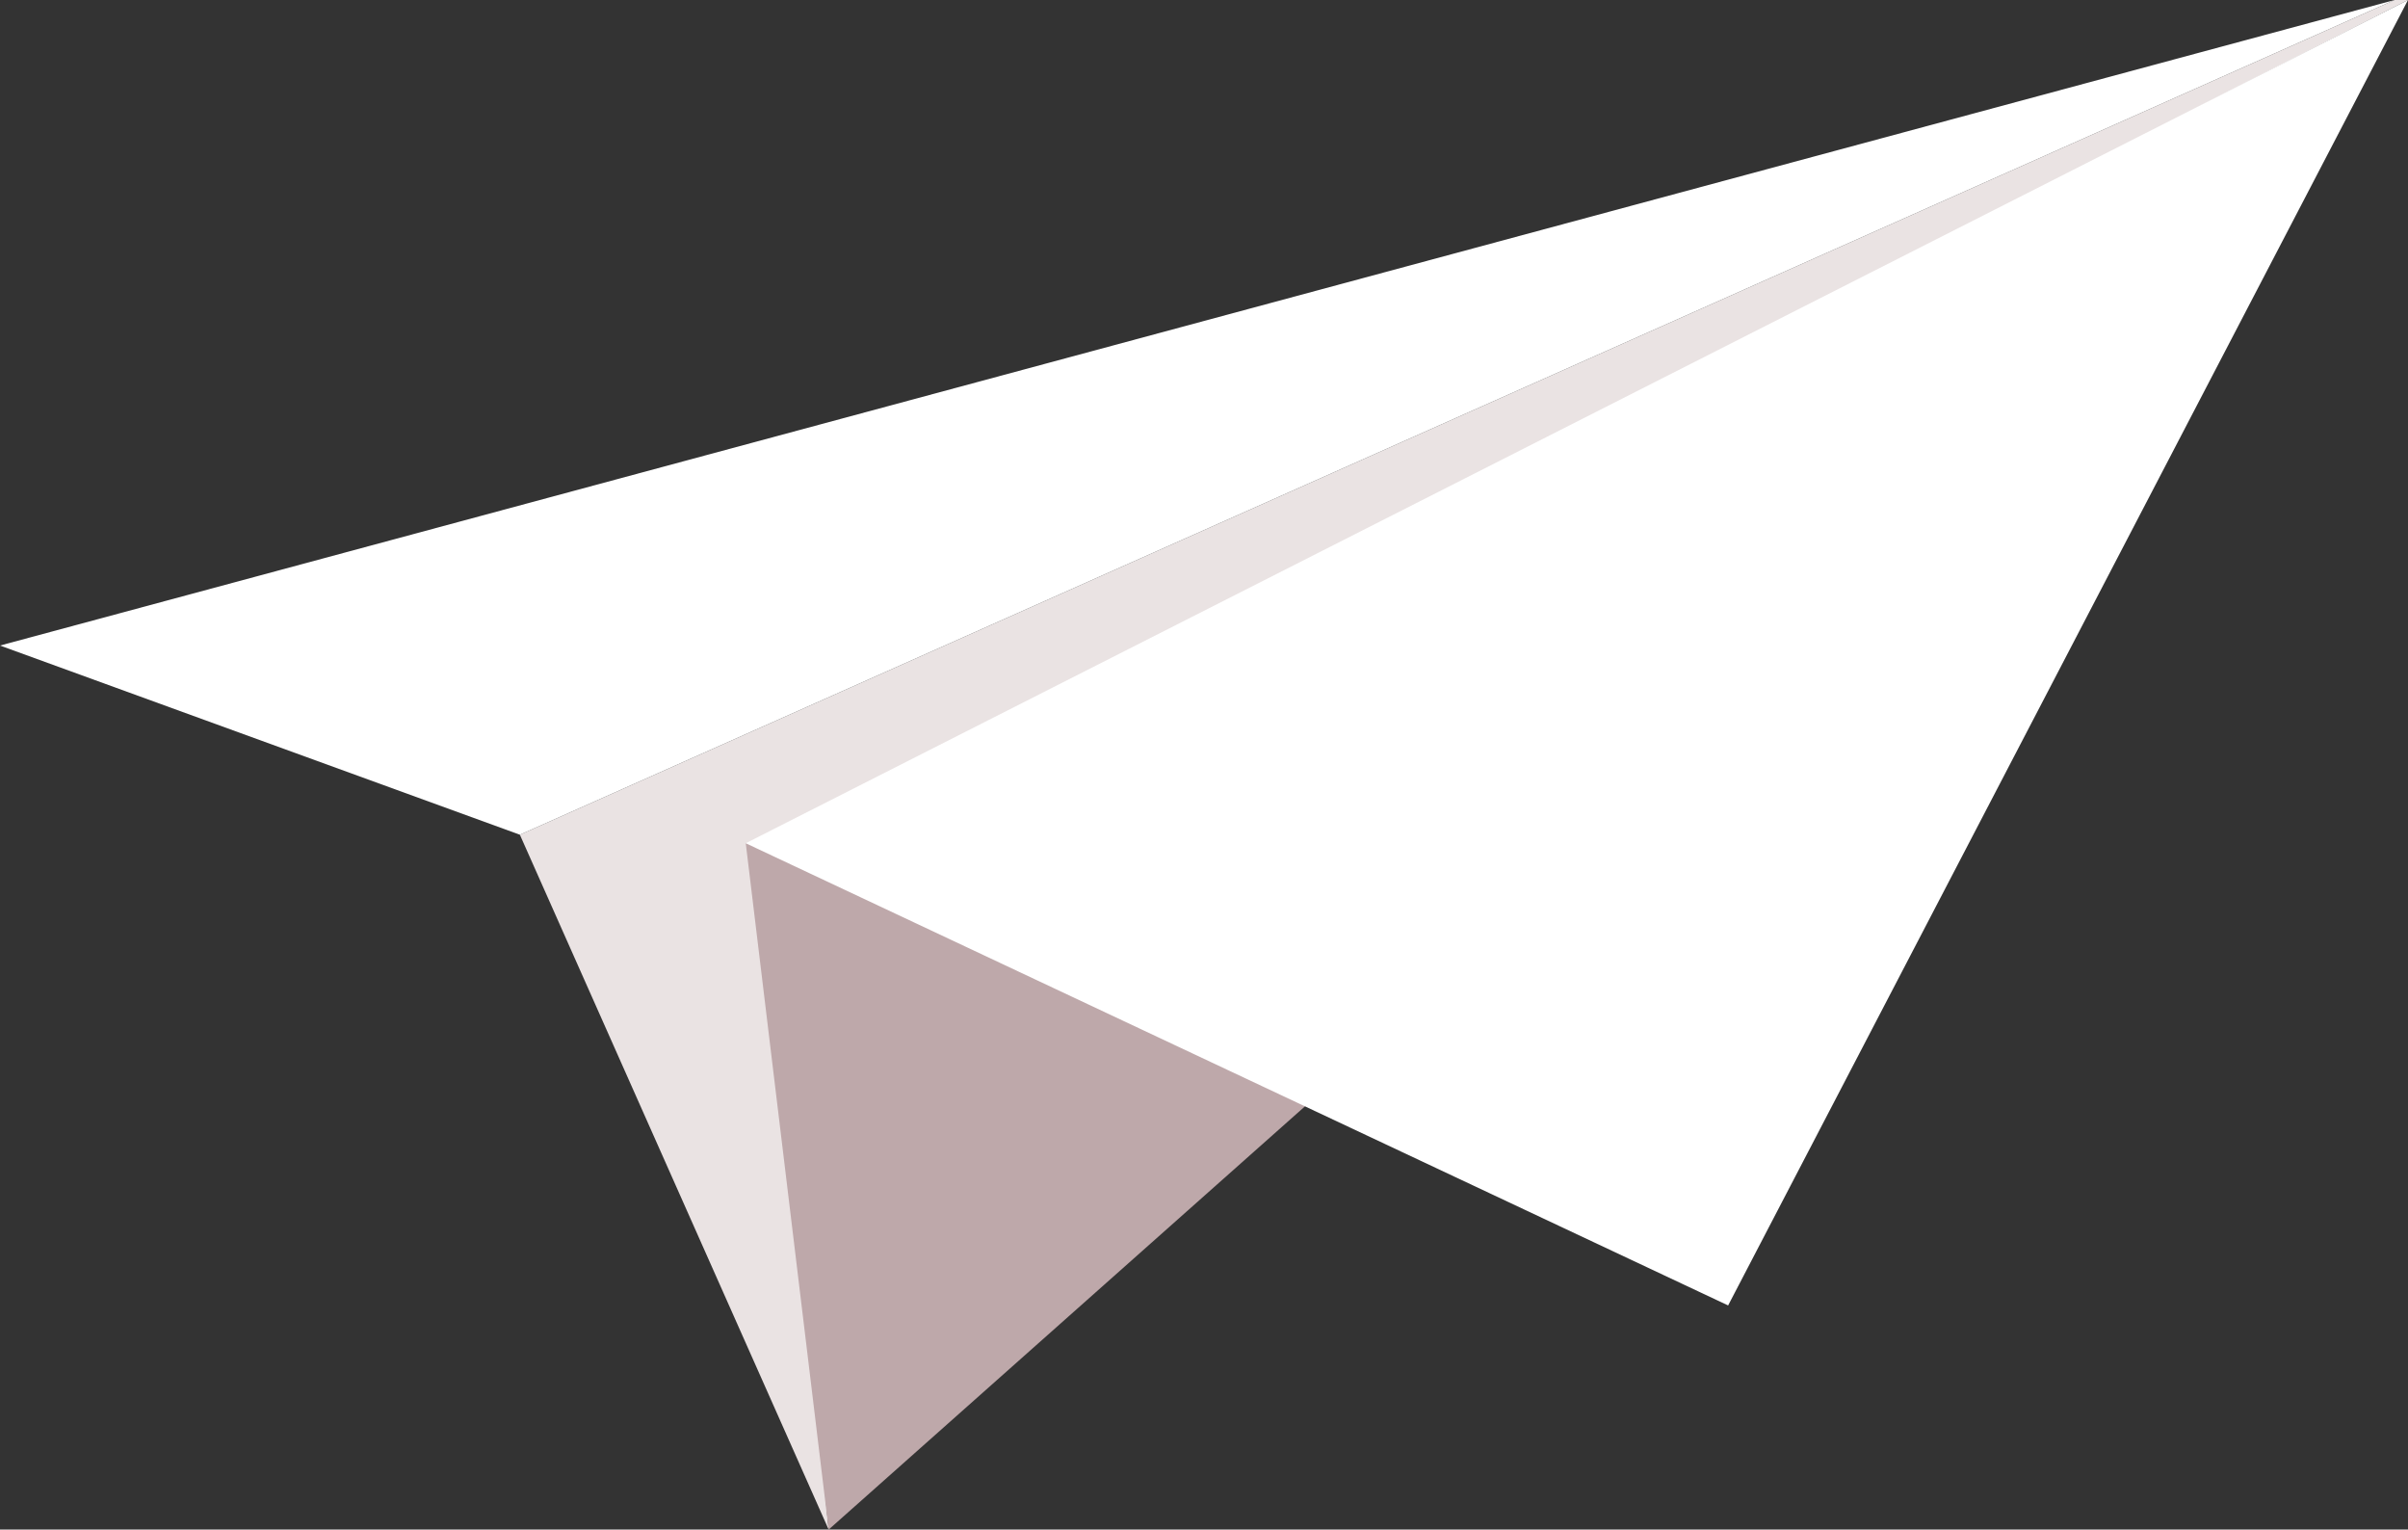
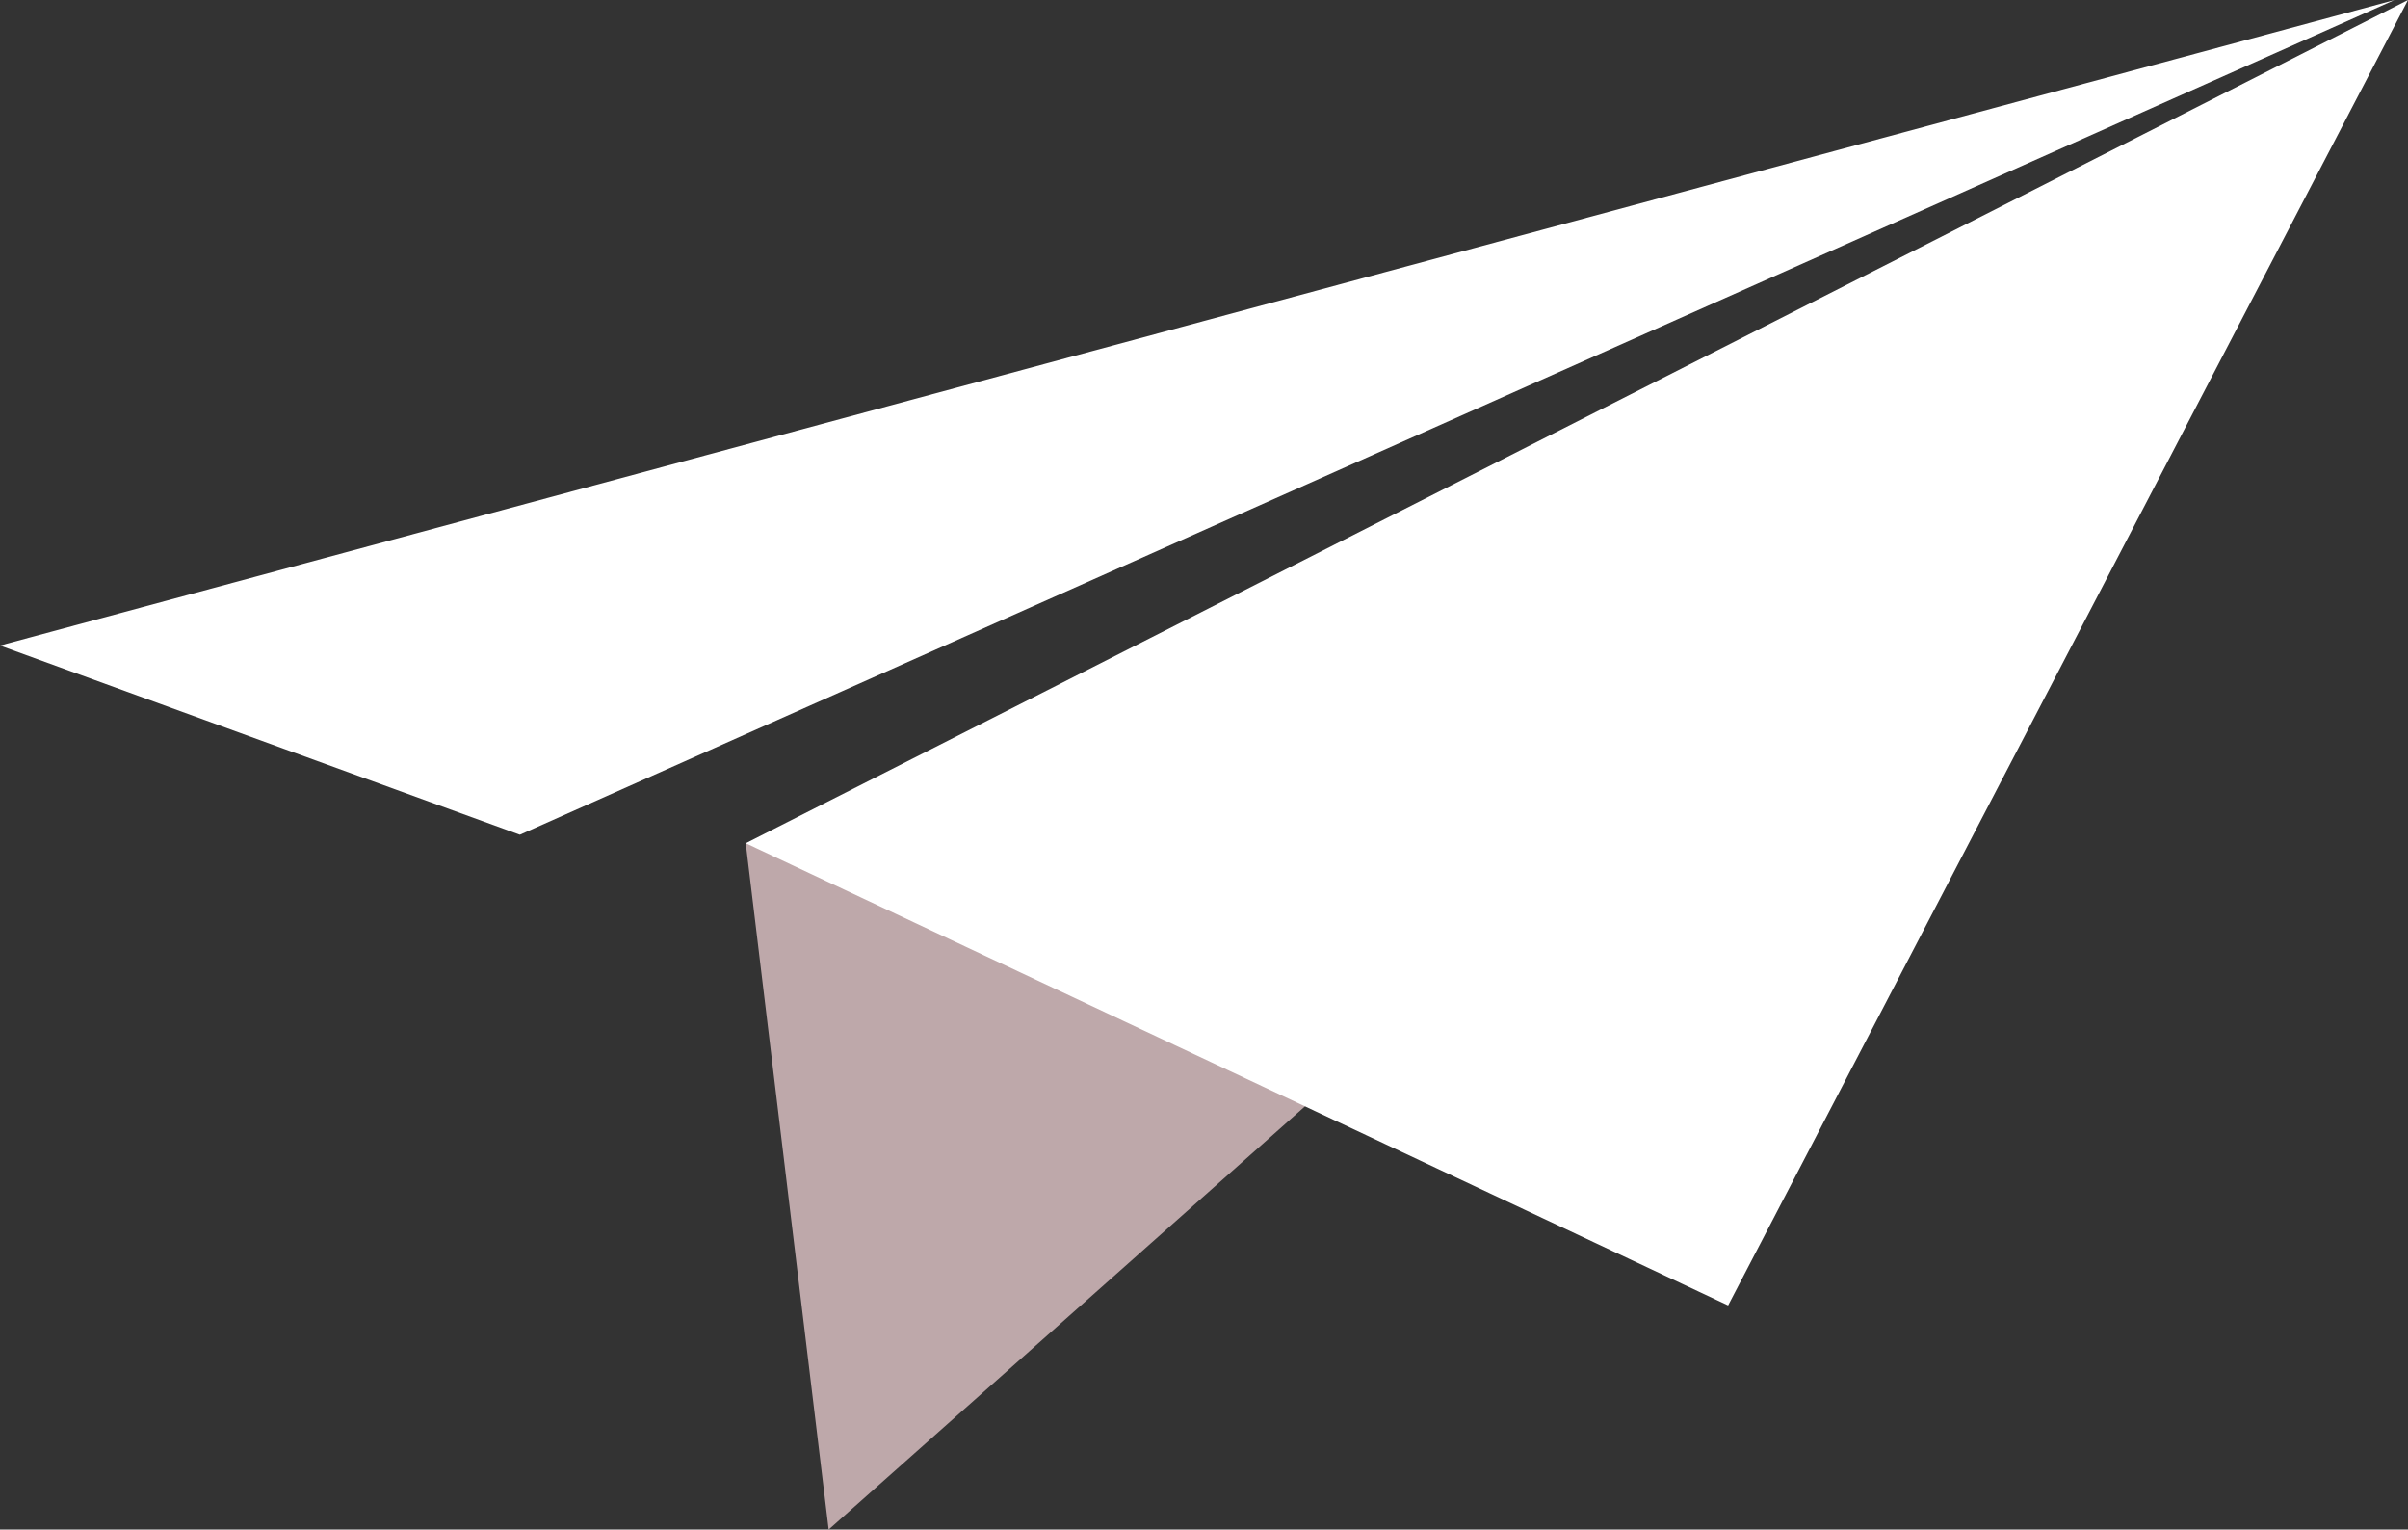
<svg xmlns="http://www.w3.org/2000/svg" id="_レイヤー_2" viewBox="0 0 53.73 34.12">
  <rect x="0" y="0" width="53.73" height="34.12" fill="#333333" stroke="none" />
  <g id="default">
    <g id="plane">
-       <polygon points="11.6 18.62 18.49 34.12 16.99 18.77 53.73 0 53.43 0 11.6 18.62" style="fill:#eae3e3;" />
      <polygon points="18.49 34.12 37.65 17.1 16.64 18.81 18.49 34.12" style="fill:#bea8aa;" />
      <polygon points="53.73 0 38.56 29.12 16.64 18.81 53.73 0" style="fill:#fff;" />
      <polygon points="53.43 0 0 14.4 11.6 18.62 53.43 0" style="fill:#fff;" />
    </g>
  </g>
</svg>